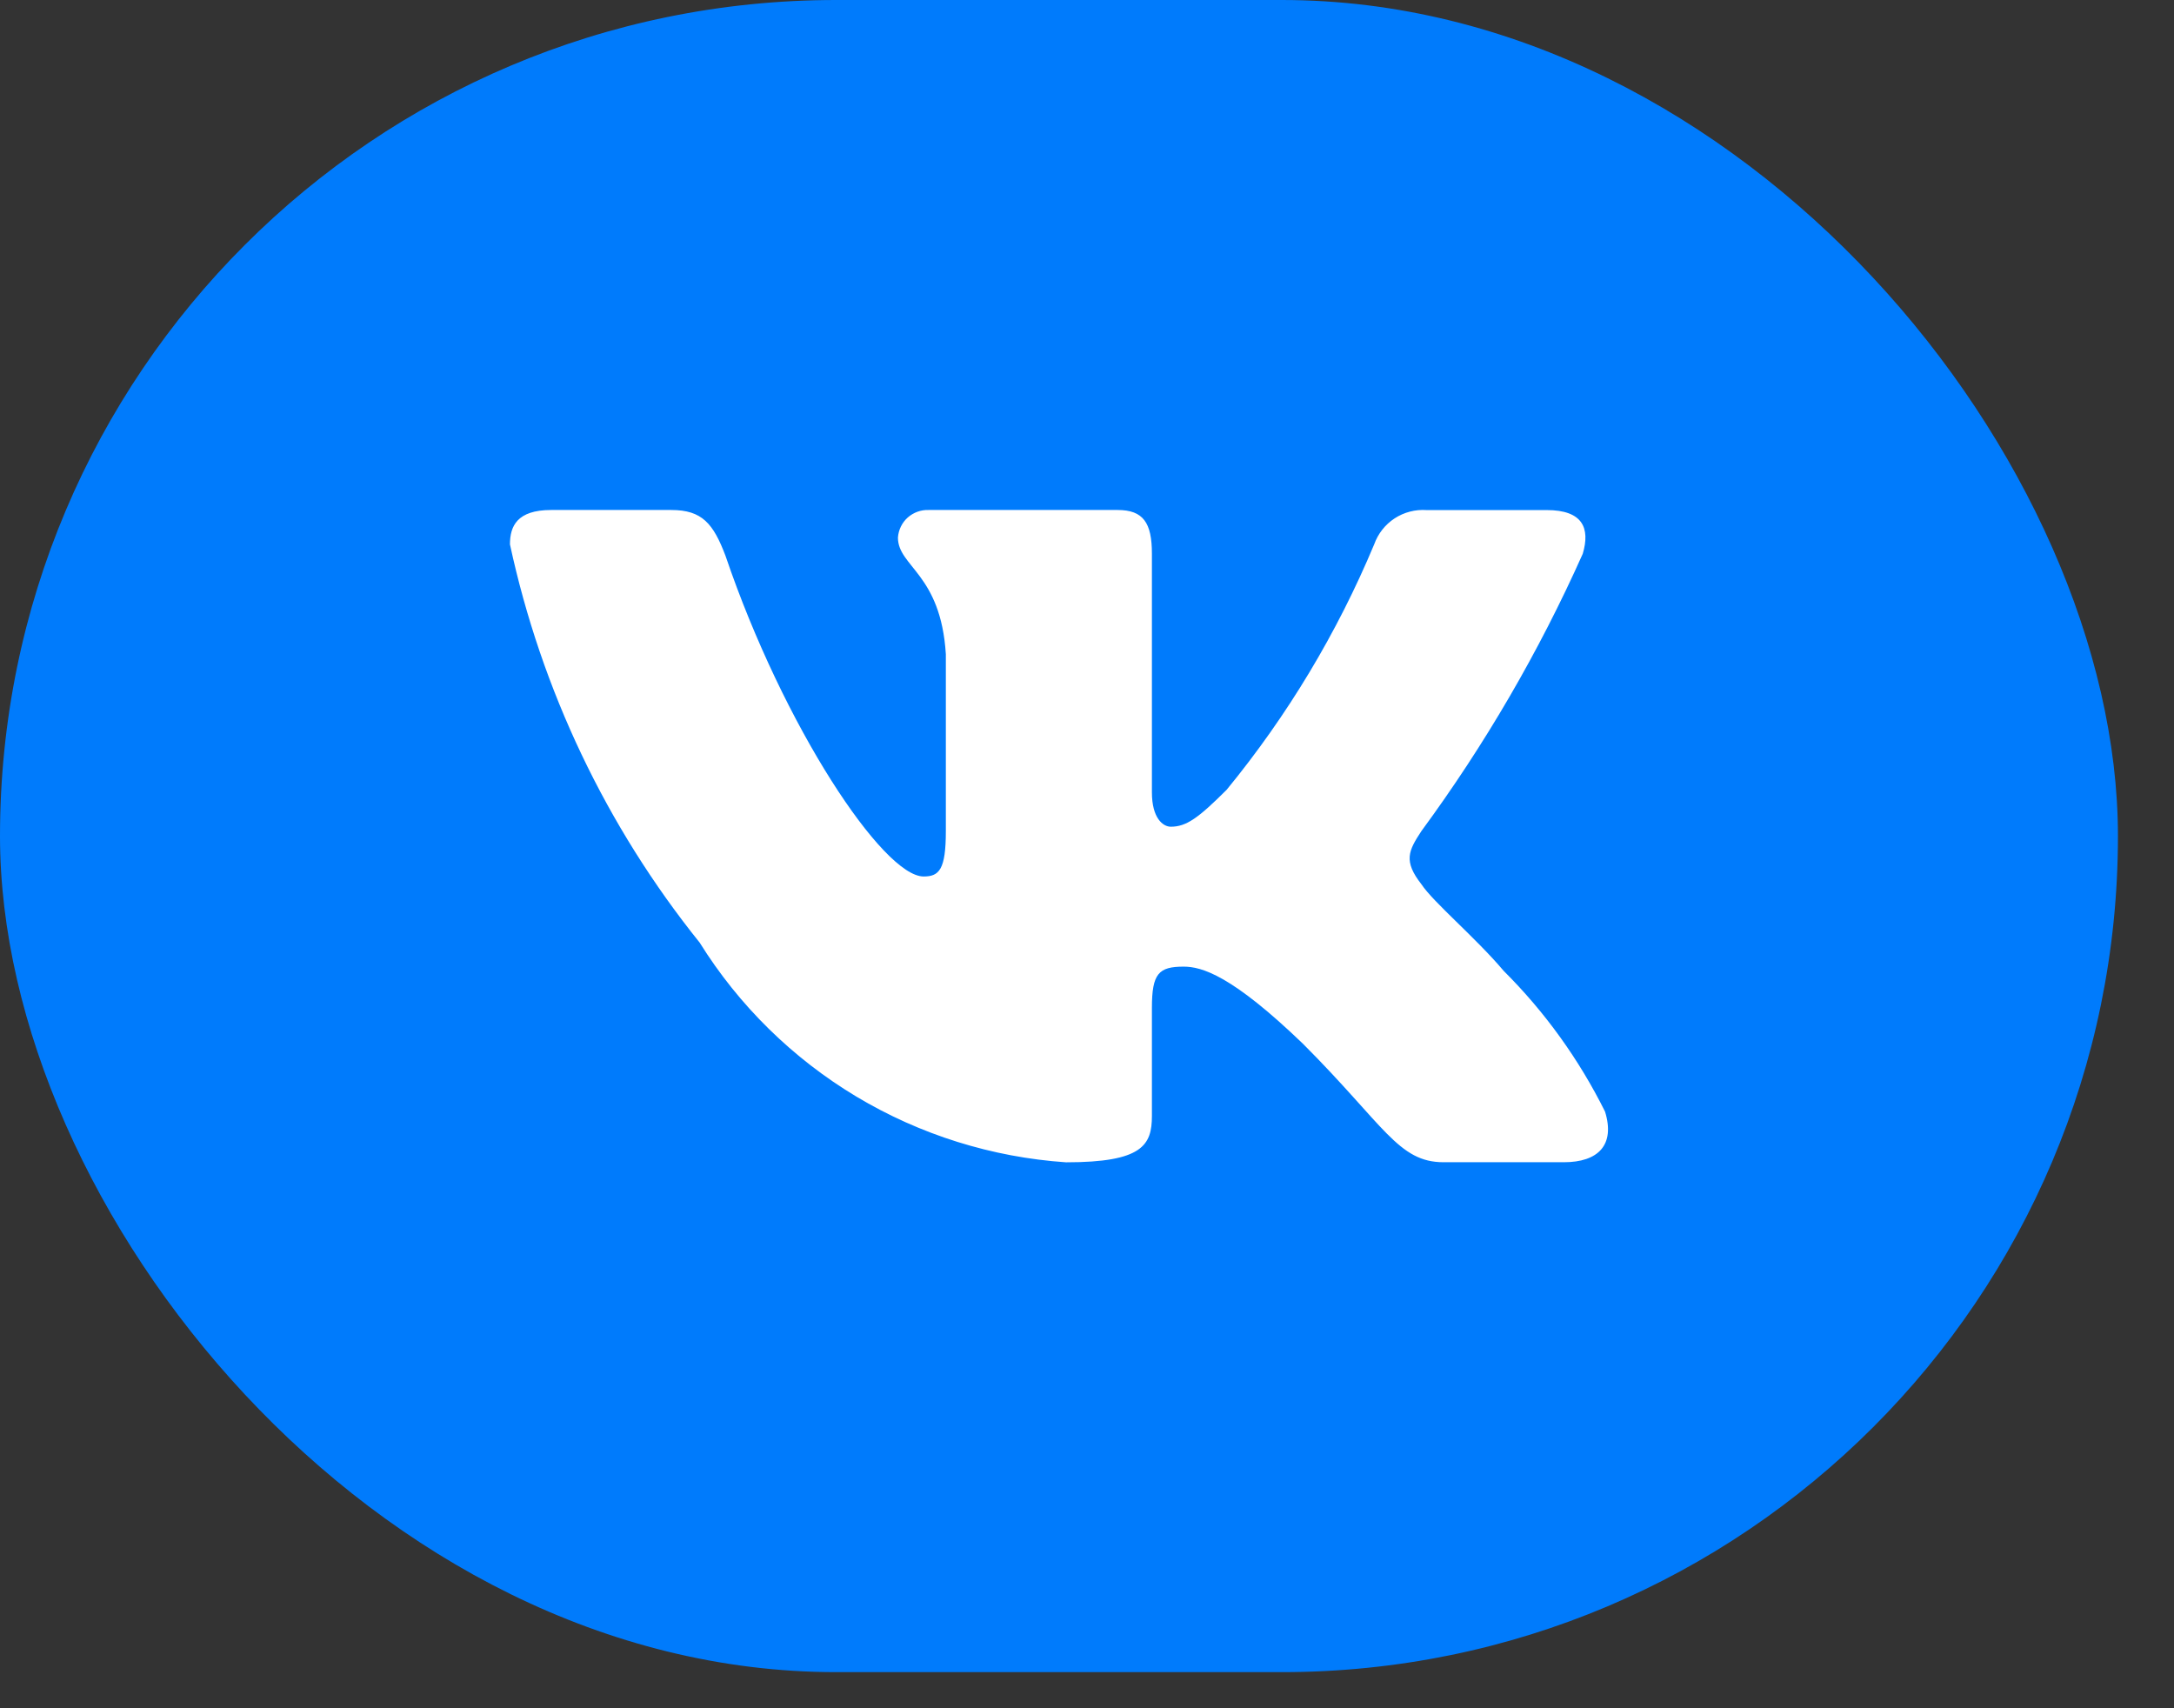
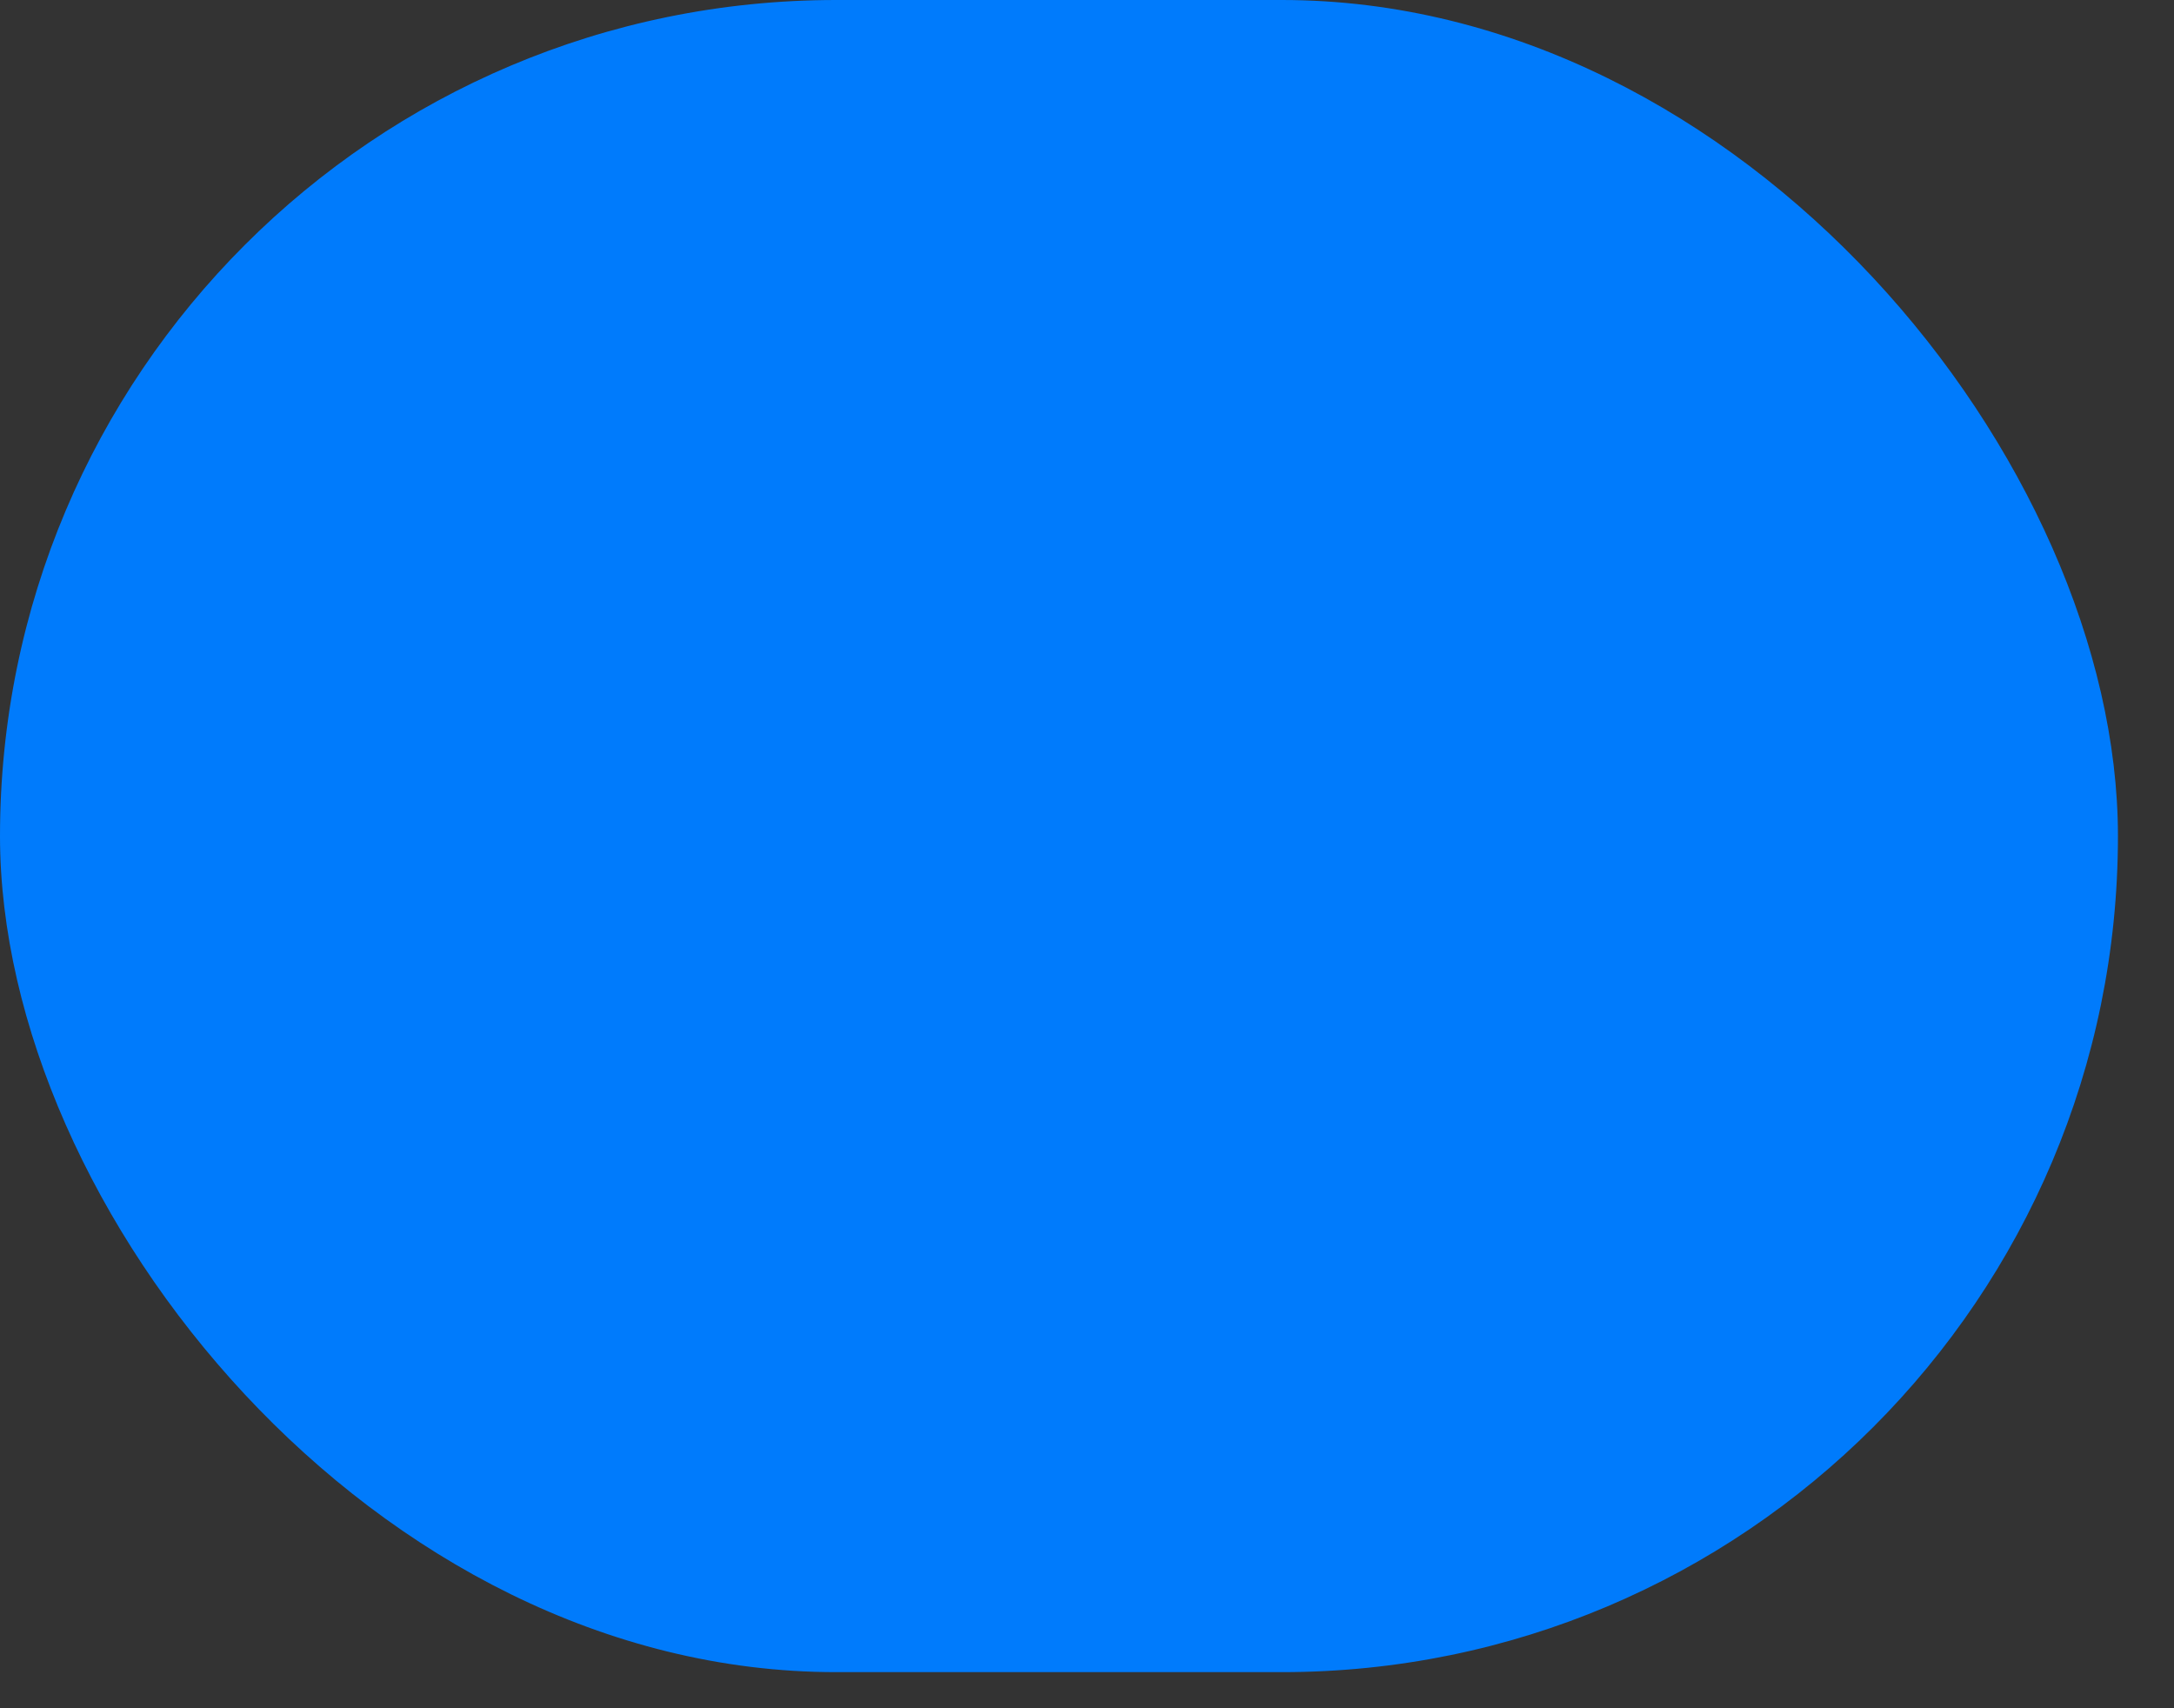
<svg xmlns="http://www.w3.org/2000/svg" width="28" height="22" viewBox="0 0 28 22" fill="none">
  <rect x="0" y="0" width="28" height="22" fill="#333333" stroke="none" />
  <rect width="27.278" height="21.535" rx="10.768" fill="#007BFC" />
-   <path d="M20.141 14.968H18.593C18.008 14.968 17.831 14.493 16.782 13.443C15.864 12.559 15.477 12.449 15.245 12.449C14.924 12.449 14.836 12.537 14.836 12.979V14.371C14.836 14.748 14.714 14.969 13.73 14.969C12.776 14.904 11.85 14.614 11.03 14.123C10.209 13.63 9.517 12.951 9.011 12.139C7.809 10.643 6.973 8.887 6.568 7.011C6.568 6.779 6.657 6.568 7.099 6.568H8.646C9.044 6.568 9.187 6.745 9.343 7.155C10.094 9.365 11.376 11.288 11.896 11.288C12.096 11.288 12.182 11.2 12.182 10.703V8.425C12.117 7.387 11.565 7.299 11.565 6.923C11.572 6.824 11.617 6.731 11.691 6.665C11.766 6.599 11.863 6.564 11.962 6.568H14.394C14.726 6.568 14.836 6.734 14.836 7.131V10.205C14.836 10.537 14.979 10.647 15.079 10.647C15.279 10.647 15.432 10.537 15.798 10.172C16.582 9.216 17.222 8.151 17.699 7.01C17.748 6.873 17.84 6.756 17.962 6.676C18.083 6.597 18.228 6.559 18.373 6.569H19.92C20.385 6.569 20.483 6.801 20.385 7.132C19.822 8.393 19.125 9.59 18.307 10.703C18.14 10.957 18.073 11.089 18.307 11.388C18.46 11.62 19.003 12.073 19.367 12.504C19.898 13.033 20.338 13.645 20.672 14.316C20.805 14.747 20.583 14.968 20.141 14.968Z" fill="white" />
</svg>